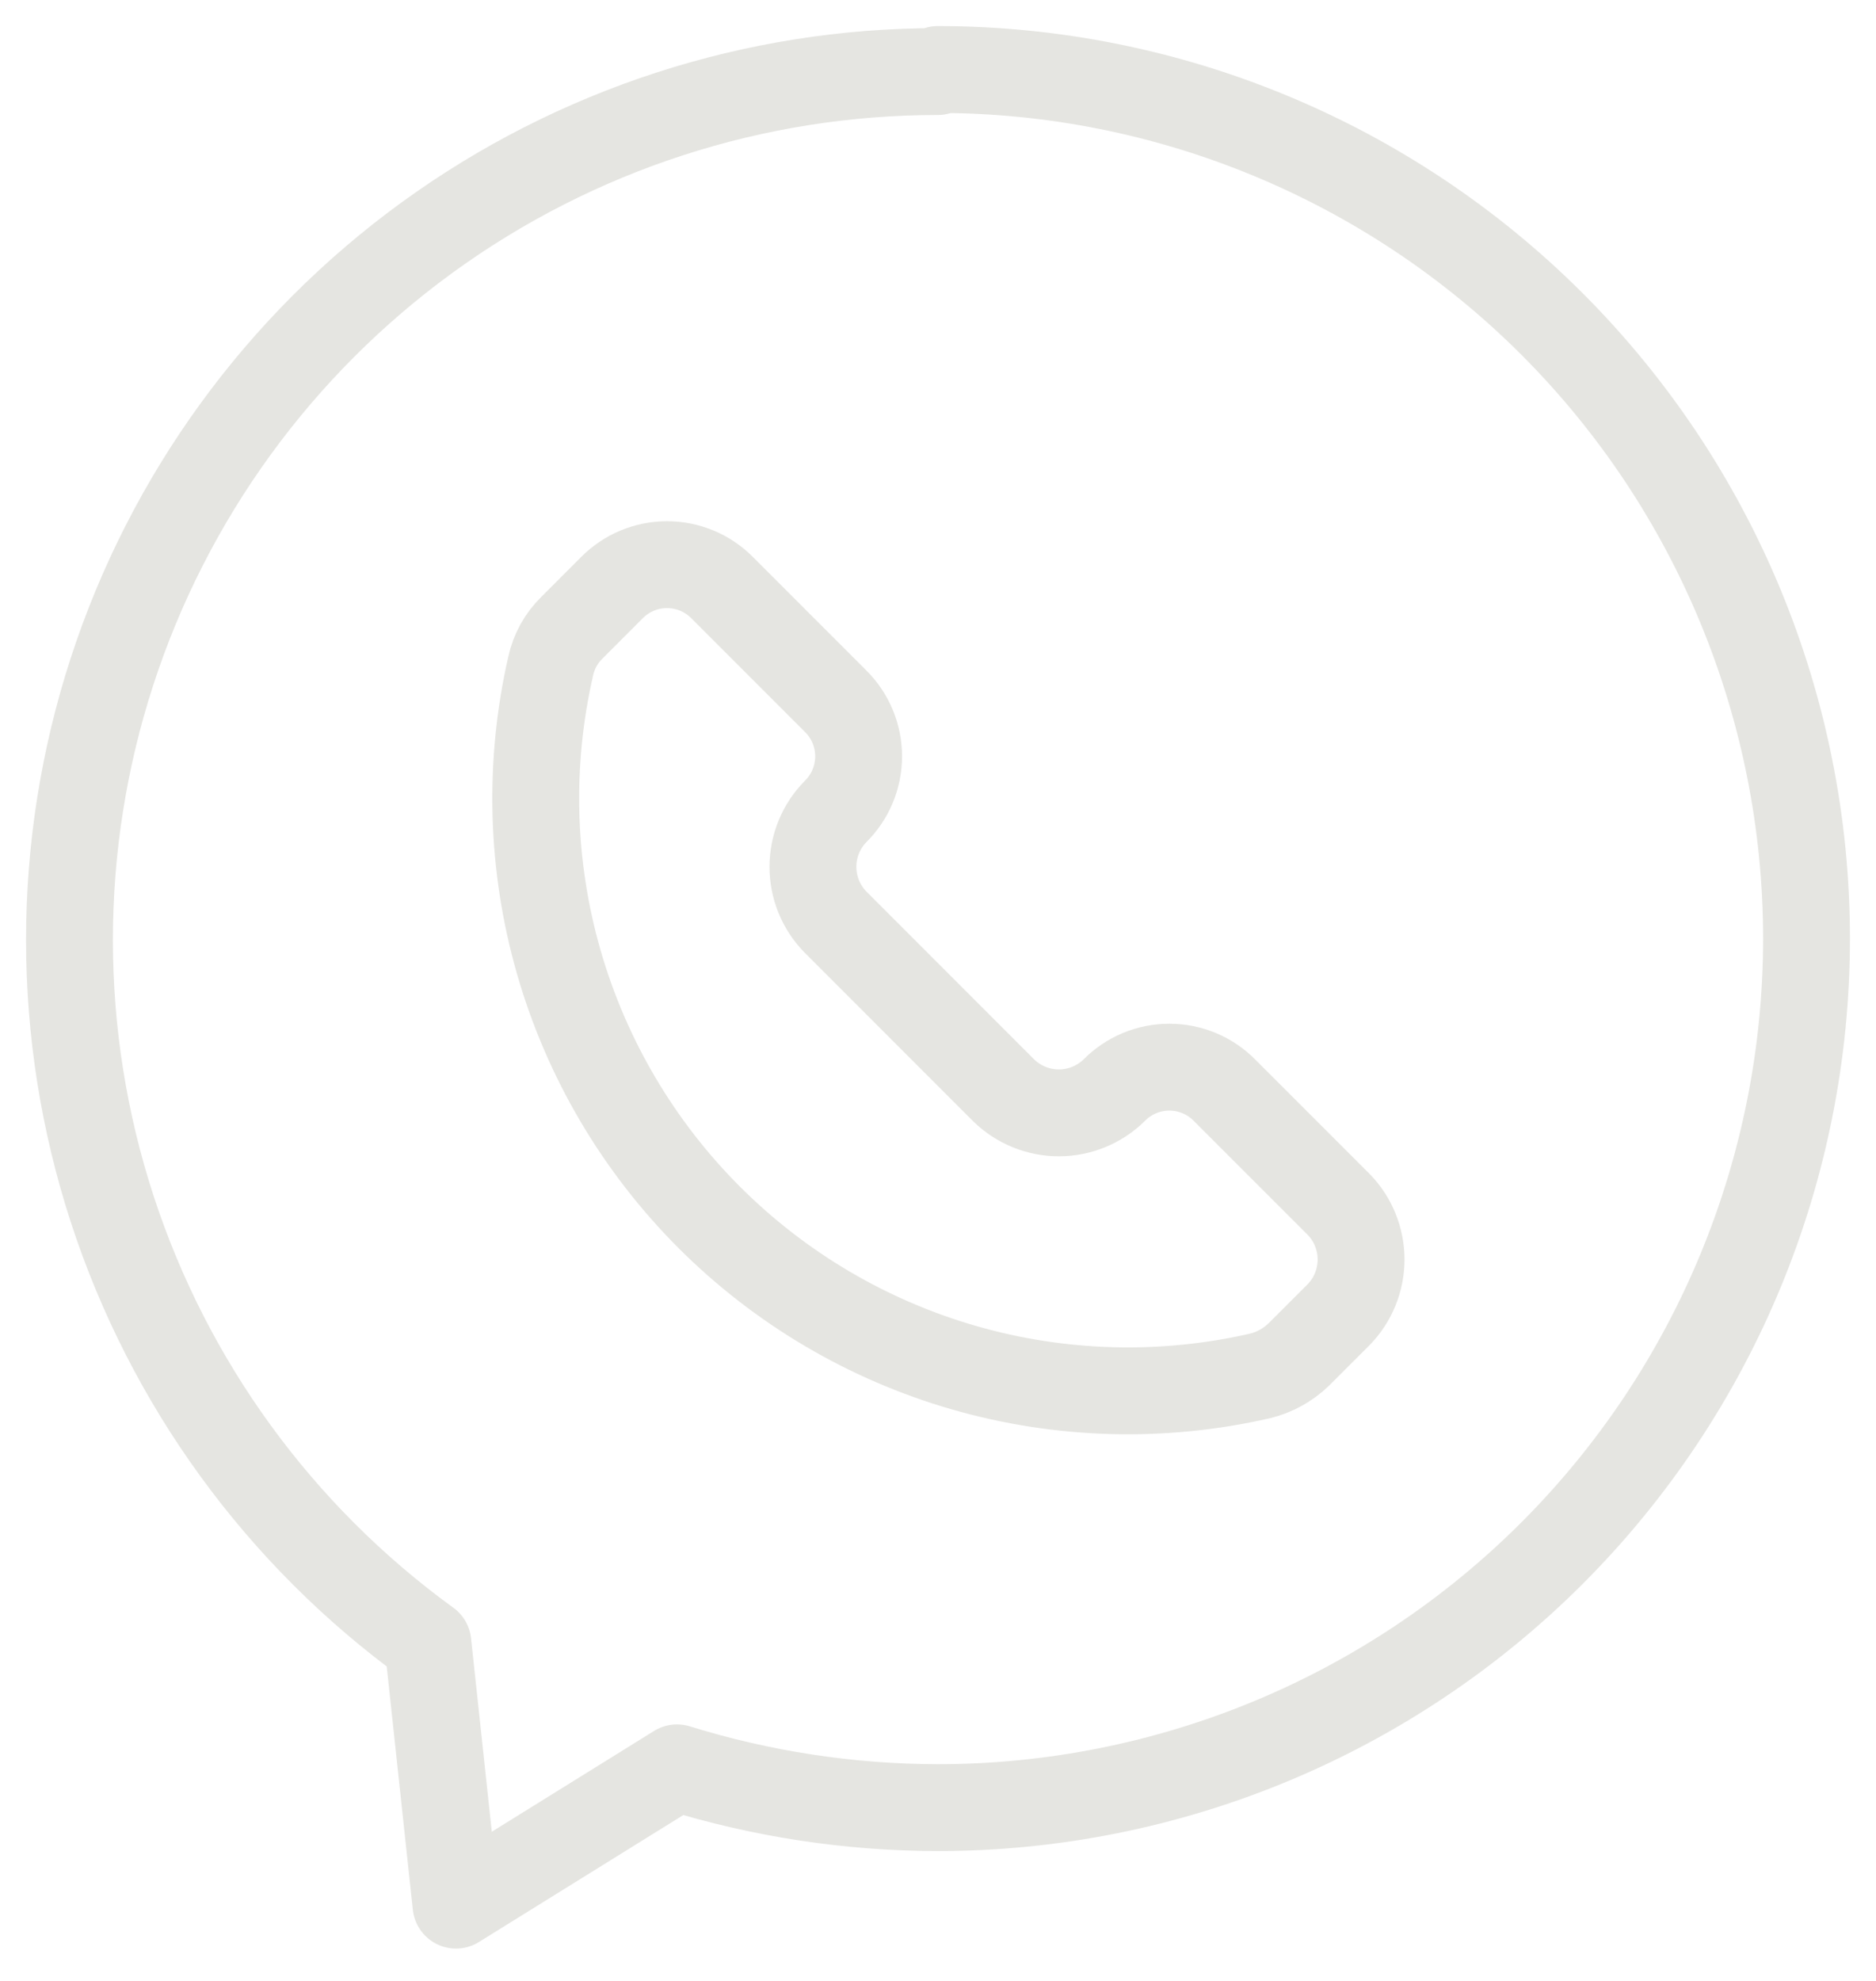
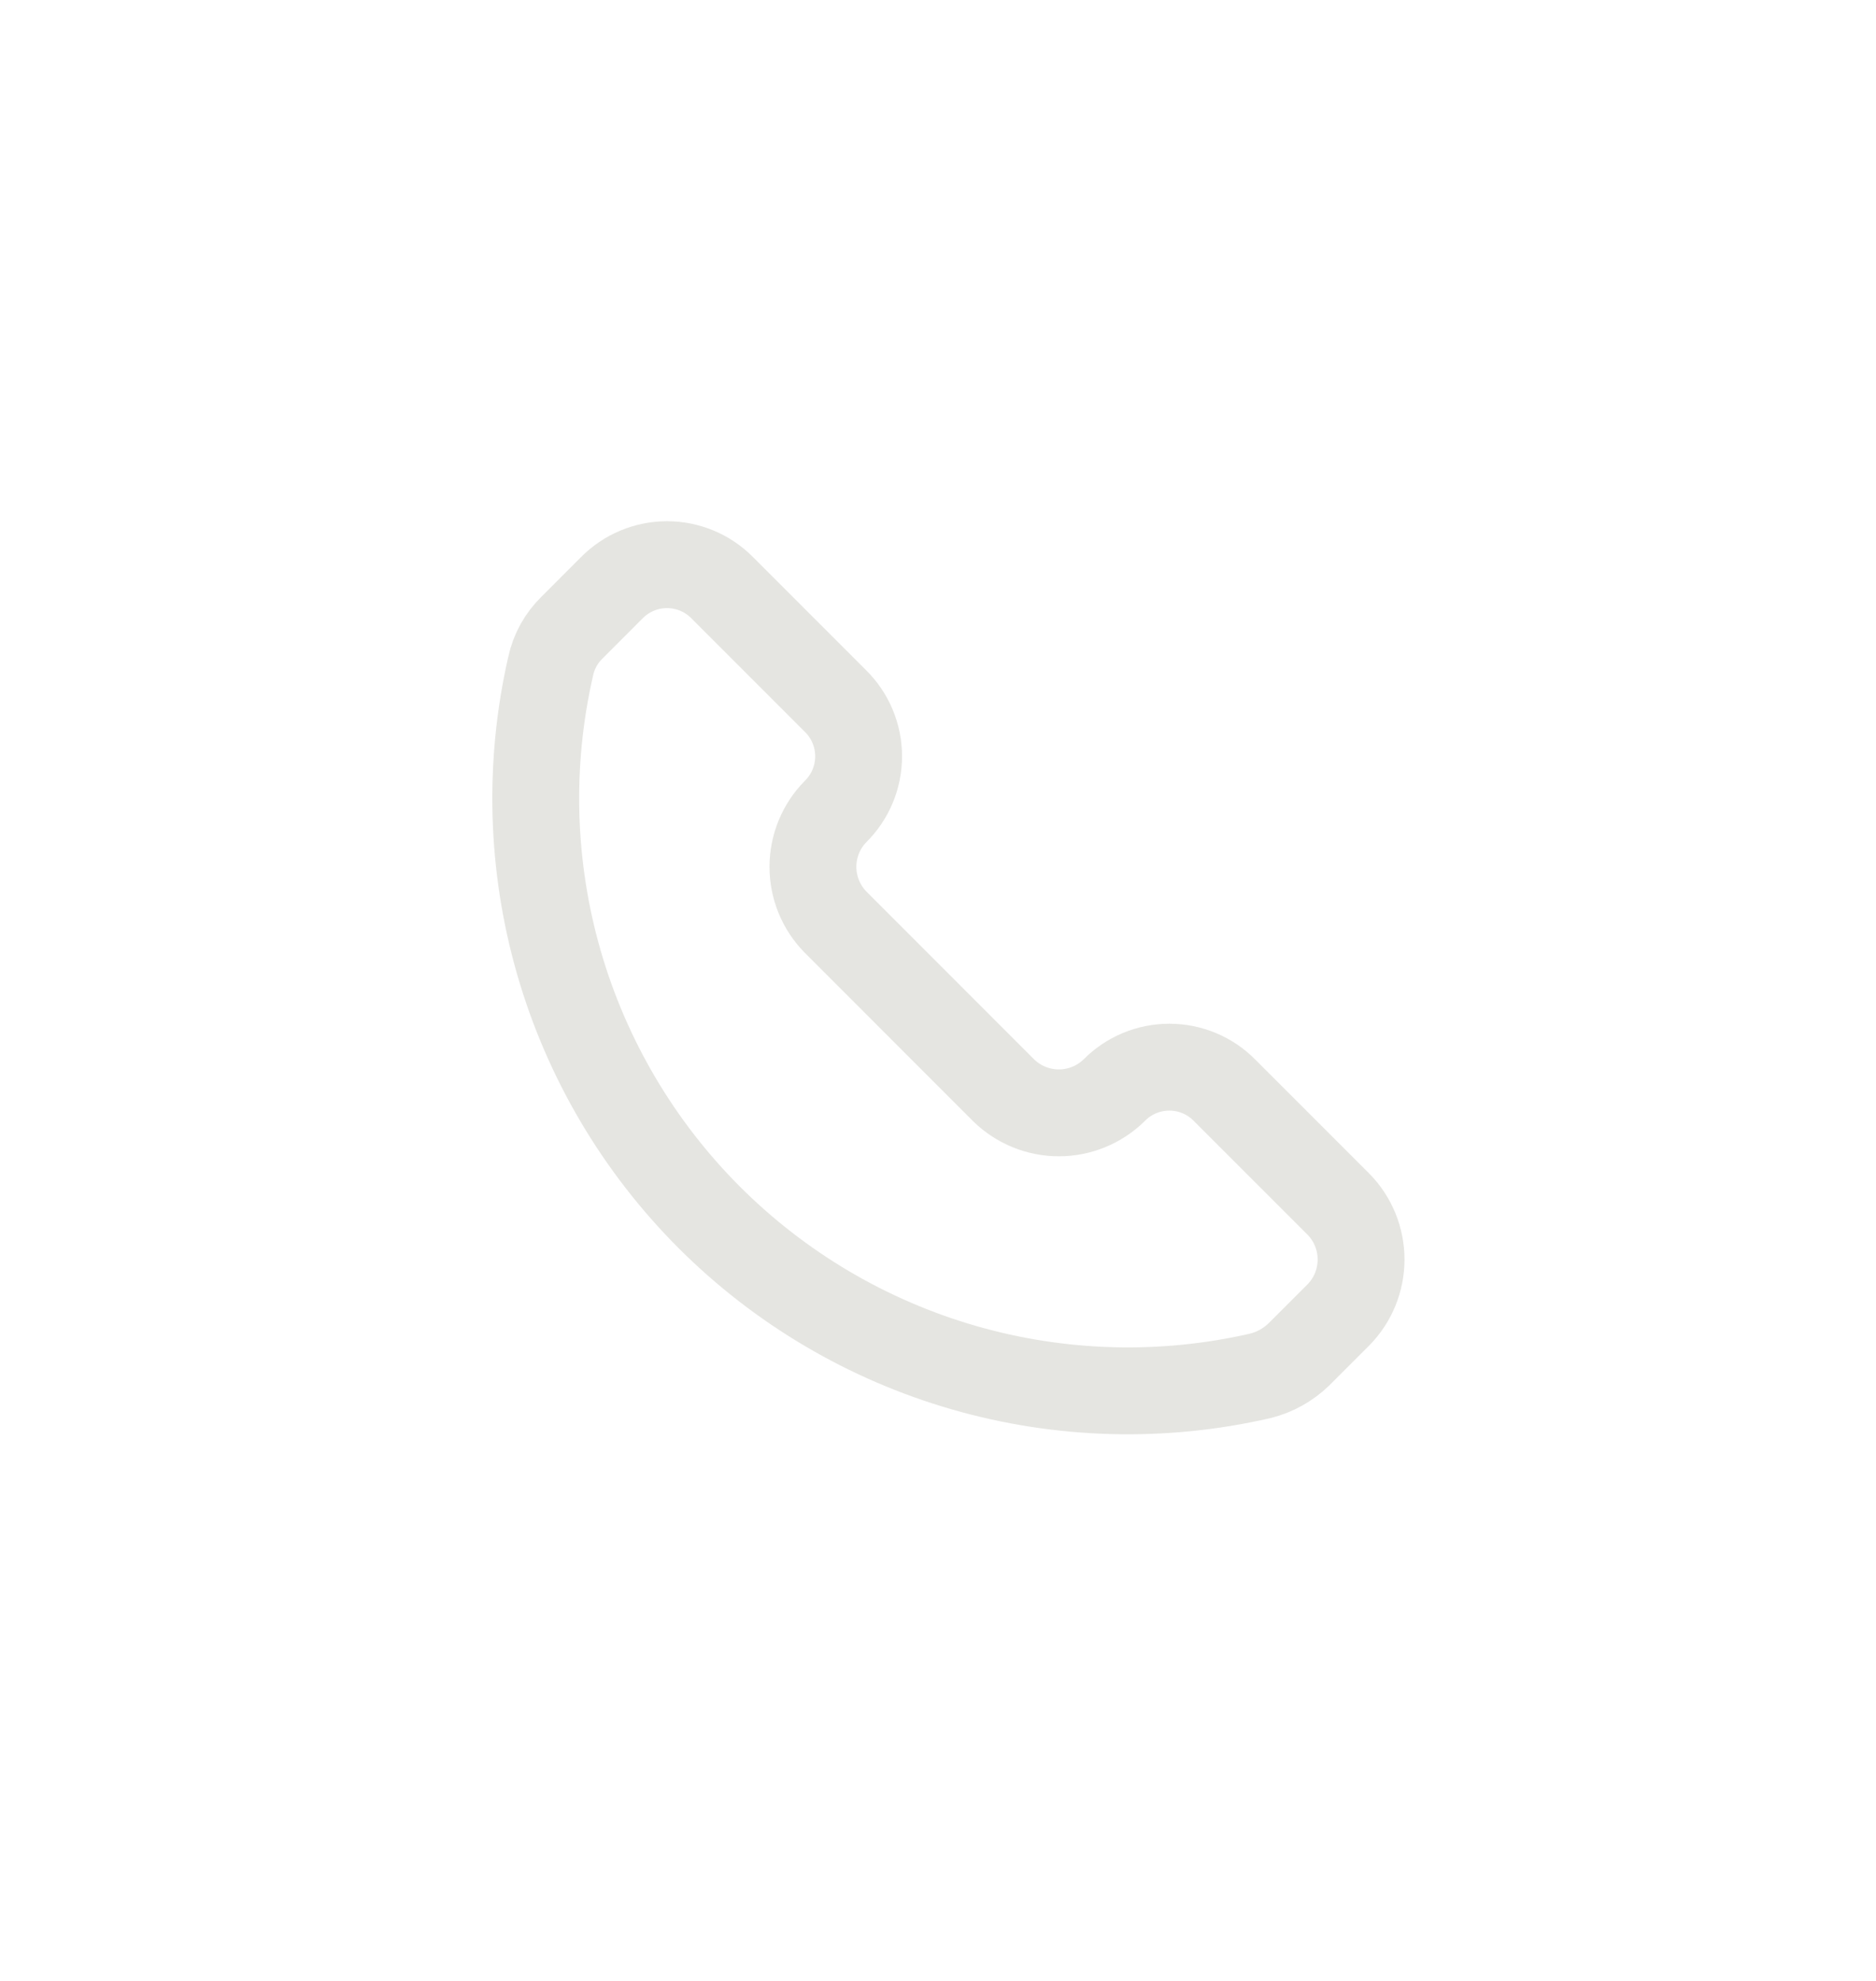
<svg xmlns="http://www.w3.org/2000/svg" width="54" height="57" viewBox="0 0 54 57" fill="none">
-   <path d="M26.993 2.059C21.714 2.058 16.57 3.729 12.299 6.832C8.029 9.935 4.851 14.311 3.221 19.332C1.591 24.353 1.593 29.762 3.227 34.781C4.861 39.801 8.043 44.174 12.316 47.274L13.126 54.819L19.487 50.869C21.917 51.623 24.448 52.01 26.993 52.014C33.625 52.014 39.986 49.38 44.676 44.69C49.365 40 52 33.639 52 27.007C52 20.375 49.365 14.014 44.676 9.324C39.986 4.635 33.625 2 26.993 2V2.059Z" stroke="#E5E5E1" stroke-width="2.5" stroke-linecap="round" stroke-linejoin="round" />
  <path d="M20.79 16.913L24.05 20.173C24.26 20.38 24.428 20.628 24.542 20.901C24.656 21.174 24.715 21.467 24.715 21.763C24.715 22.059 24.656 22.352 24.542 22.625C24.428 22.898 24.26 23.145 24.05 23.353C23.633 23.777 23.4 24.348 23.4 24.943C23.4 25.538 23.633 26.108 24.05 26.533L28.889 31.373C29.314 31.789 29.885 32.022 30.479 32.022C31.074 32.022 31.645 31.789 32.069 31.373C32.277 31.162 32.525 30.994 32.797 30.88C33.071 30.766 33.364 30.707 33.659 30.707C33.955 30.707 34.248 30.766 34.521 30.88C34.794 30.994 35.042 31.162 35.249 31.373L38.529 34.652C38.945 35.076 39.178 35.647 39.178 36.242C39.178 36.836 38.945 37.407 38.529 37.832L37.383 38.977C37.074 39.275 36.693 39.486 36.277 39.59C33.463 40.235 30.531 40.155 27.756 39.357C24.982 38.559 22.456 37.069 20.414 35.028C18.373 32.986 16.883 30.46 16.085 27.686C15.287 24.911 15.207 21.979 15.852 19.165C15.943 18.744 16.156 18.36 16.465 18.059L17.61 16.913C17.818 16.703 18.065 16.535 18.338 16.421C18.611 16.307 18.904 16.248 19.2 16.248C19.496 16.248 19.789 16.307 20.062 16.421C20.335 16.535 20.583 16.703 20.79 16.913Z" stroke="#E5E5E1" stroke-width="2.5" stroke-linecap="round" stroke-linejoin="round" />
</svg>